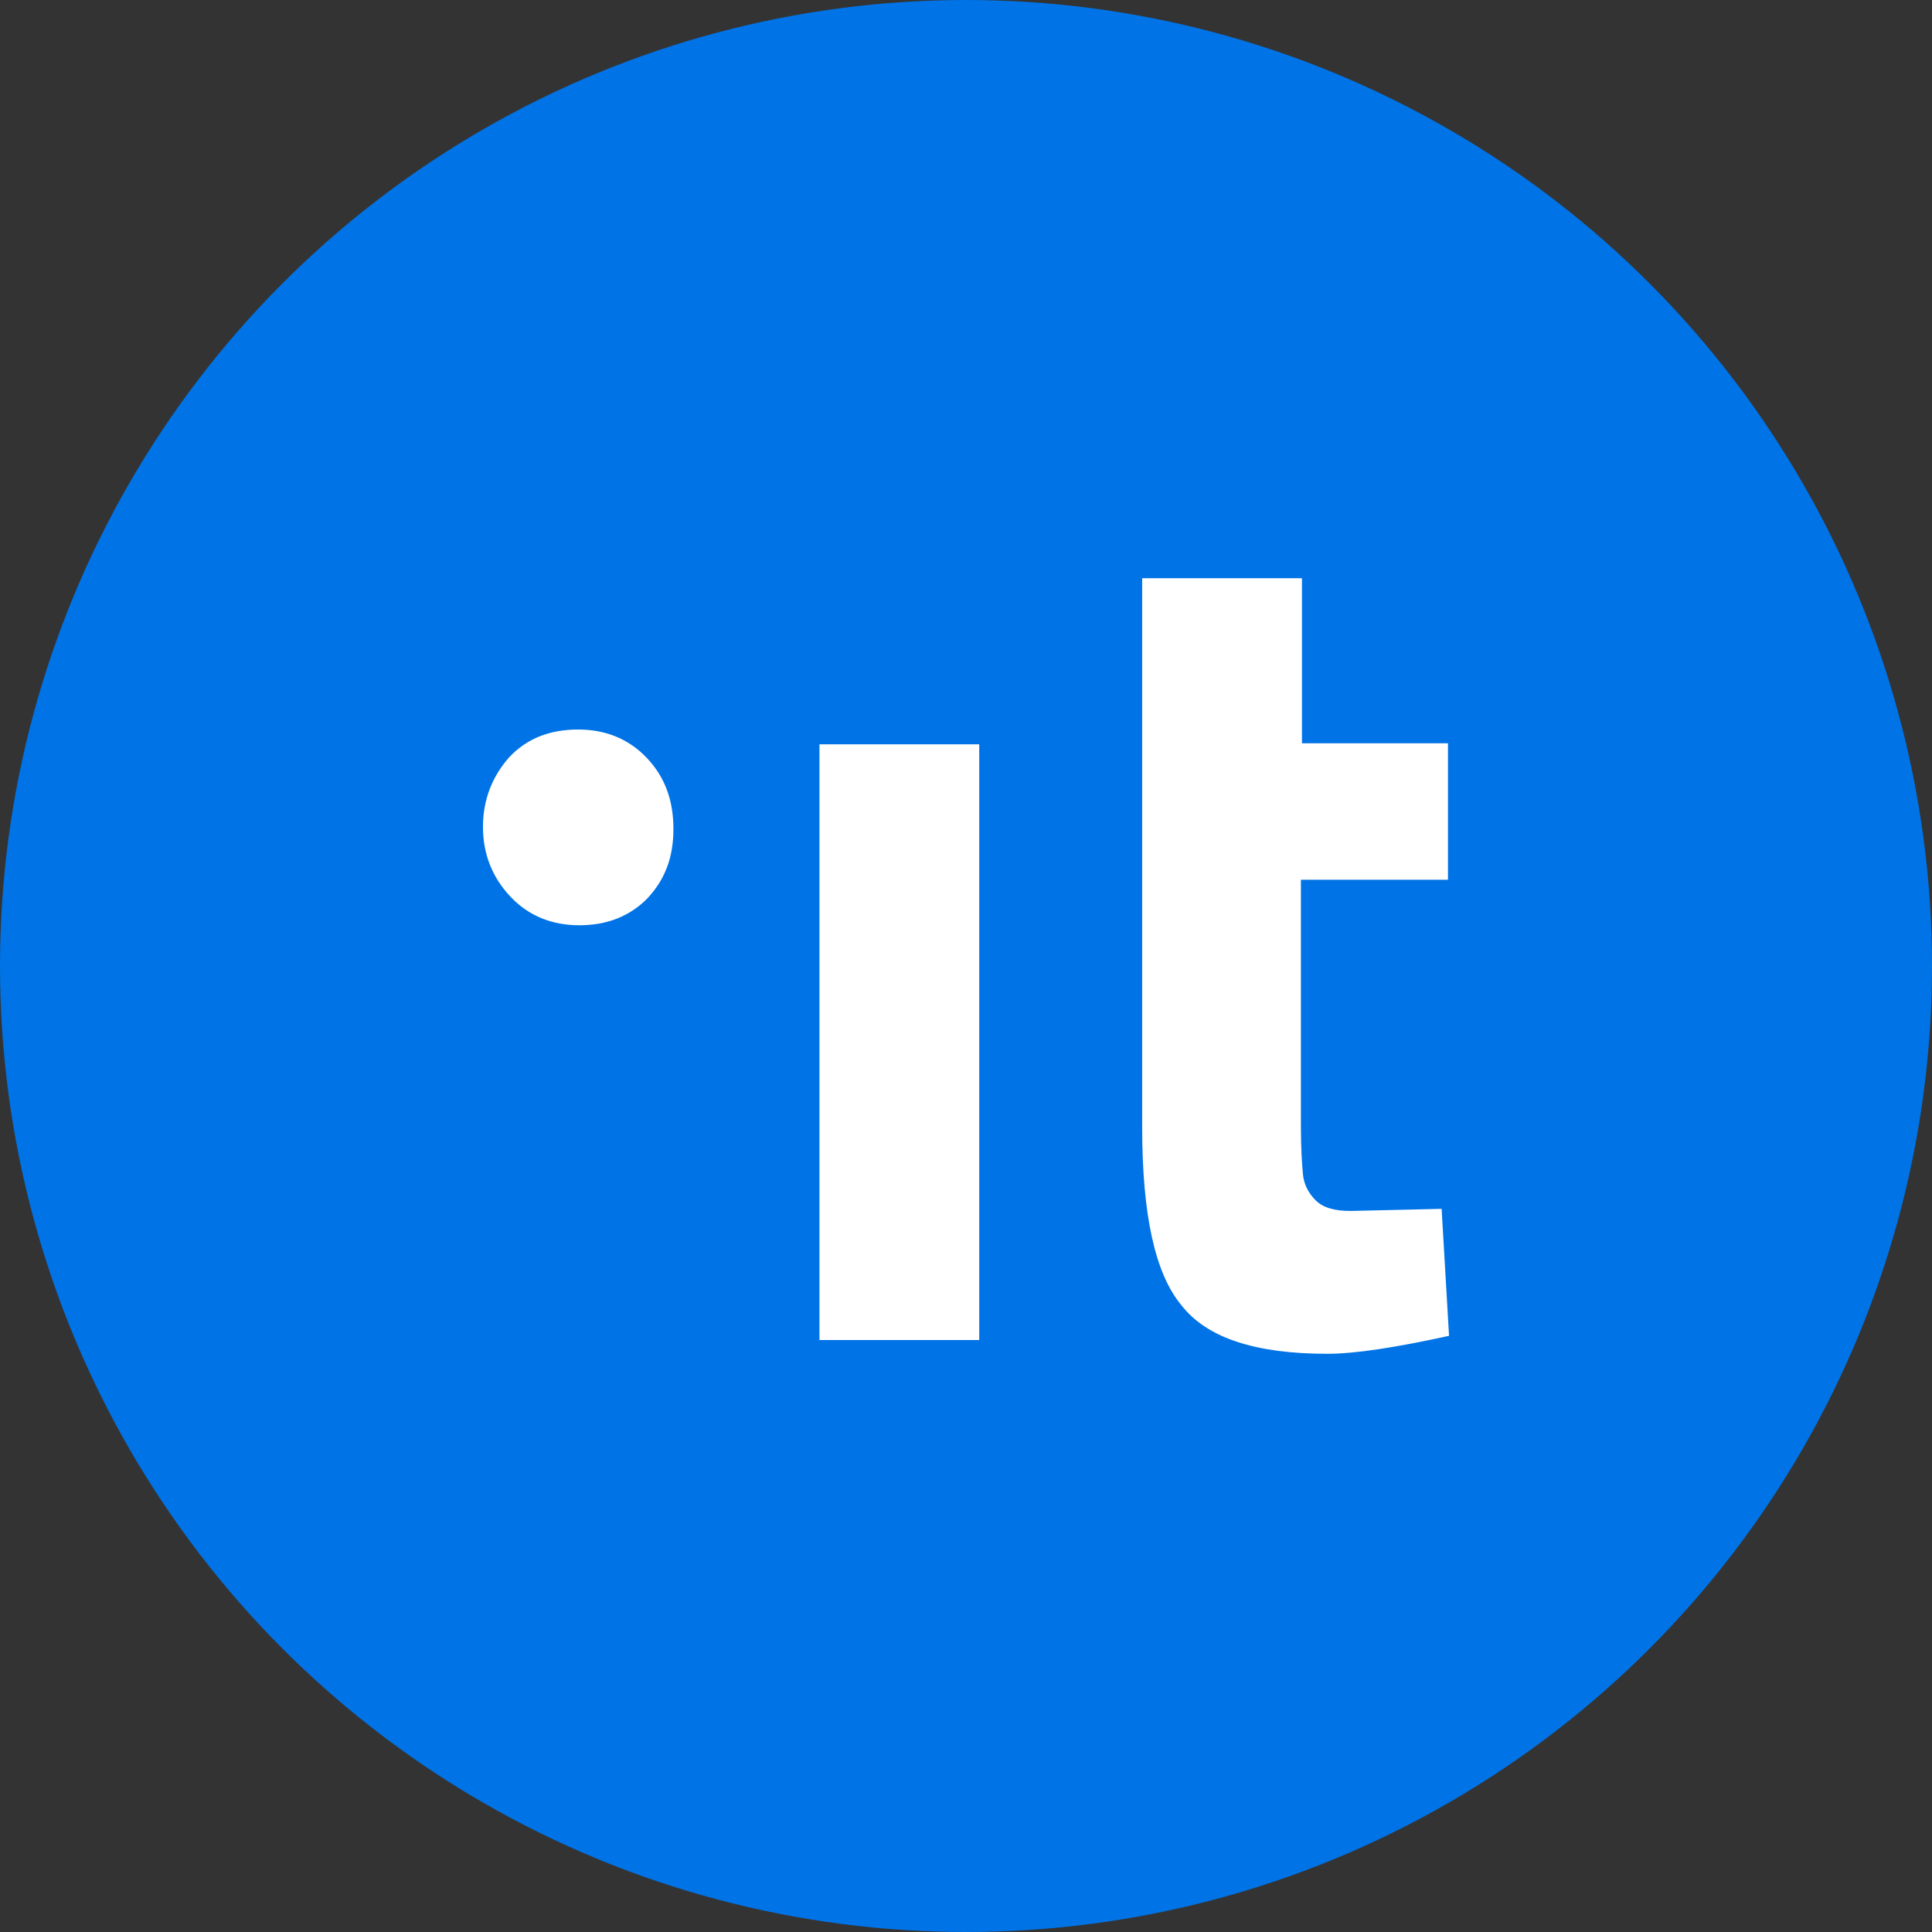
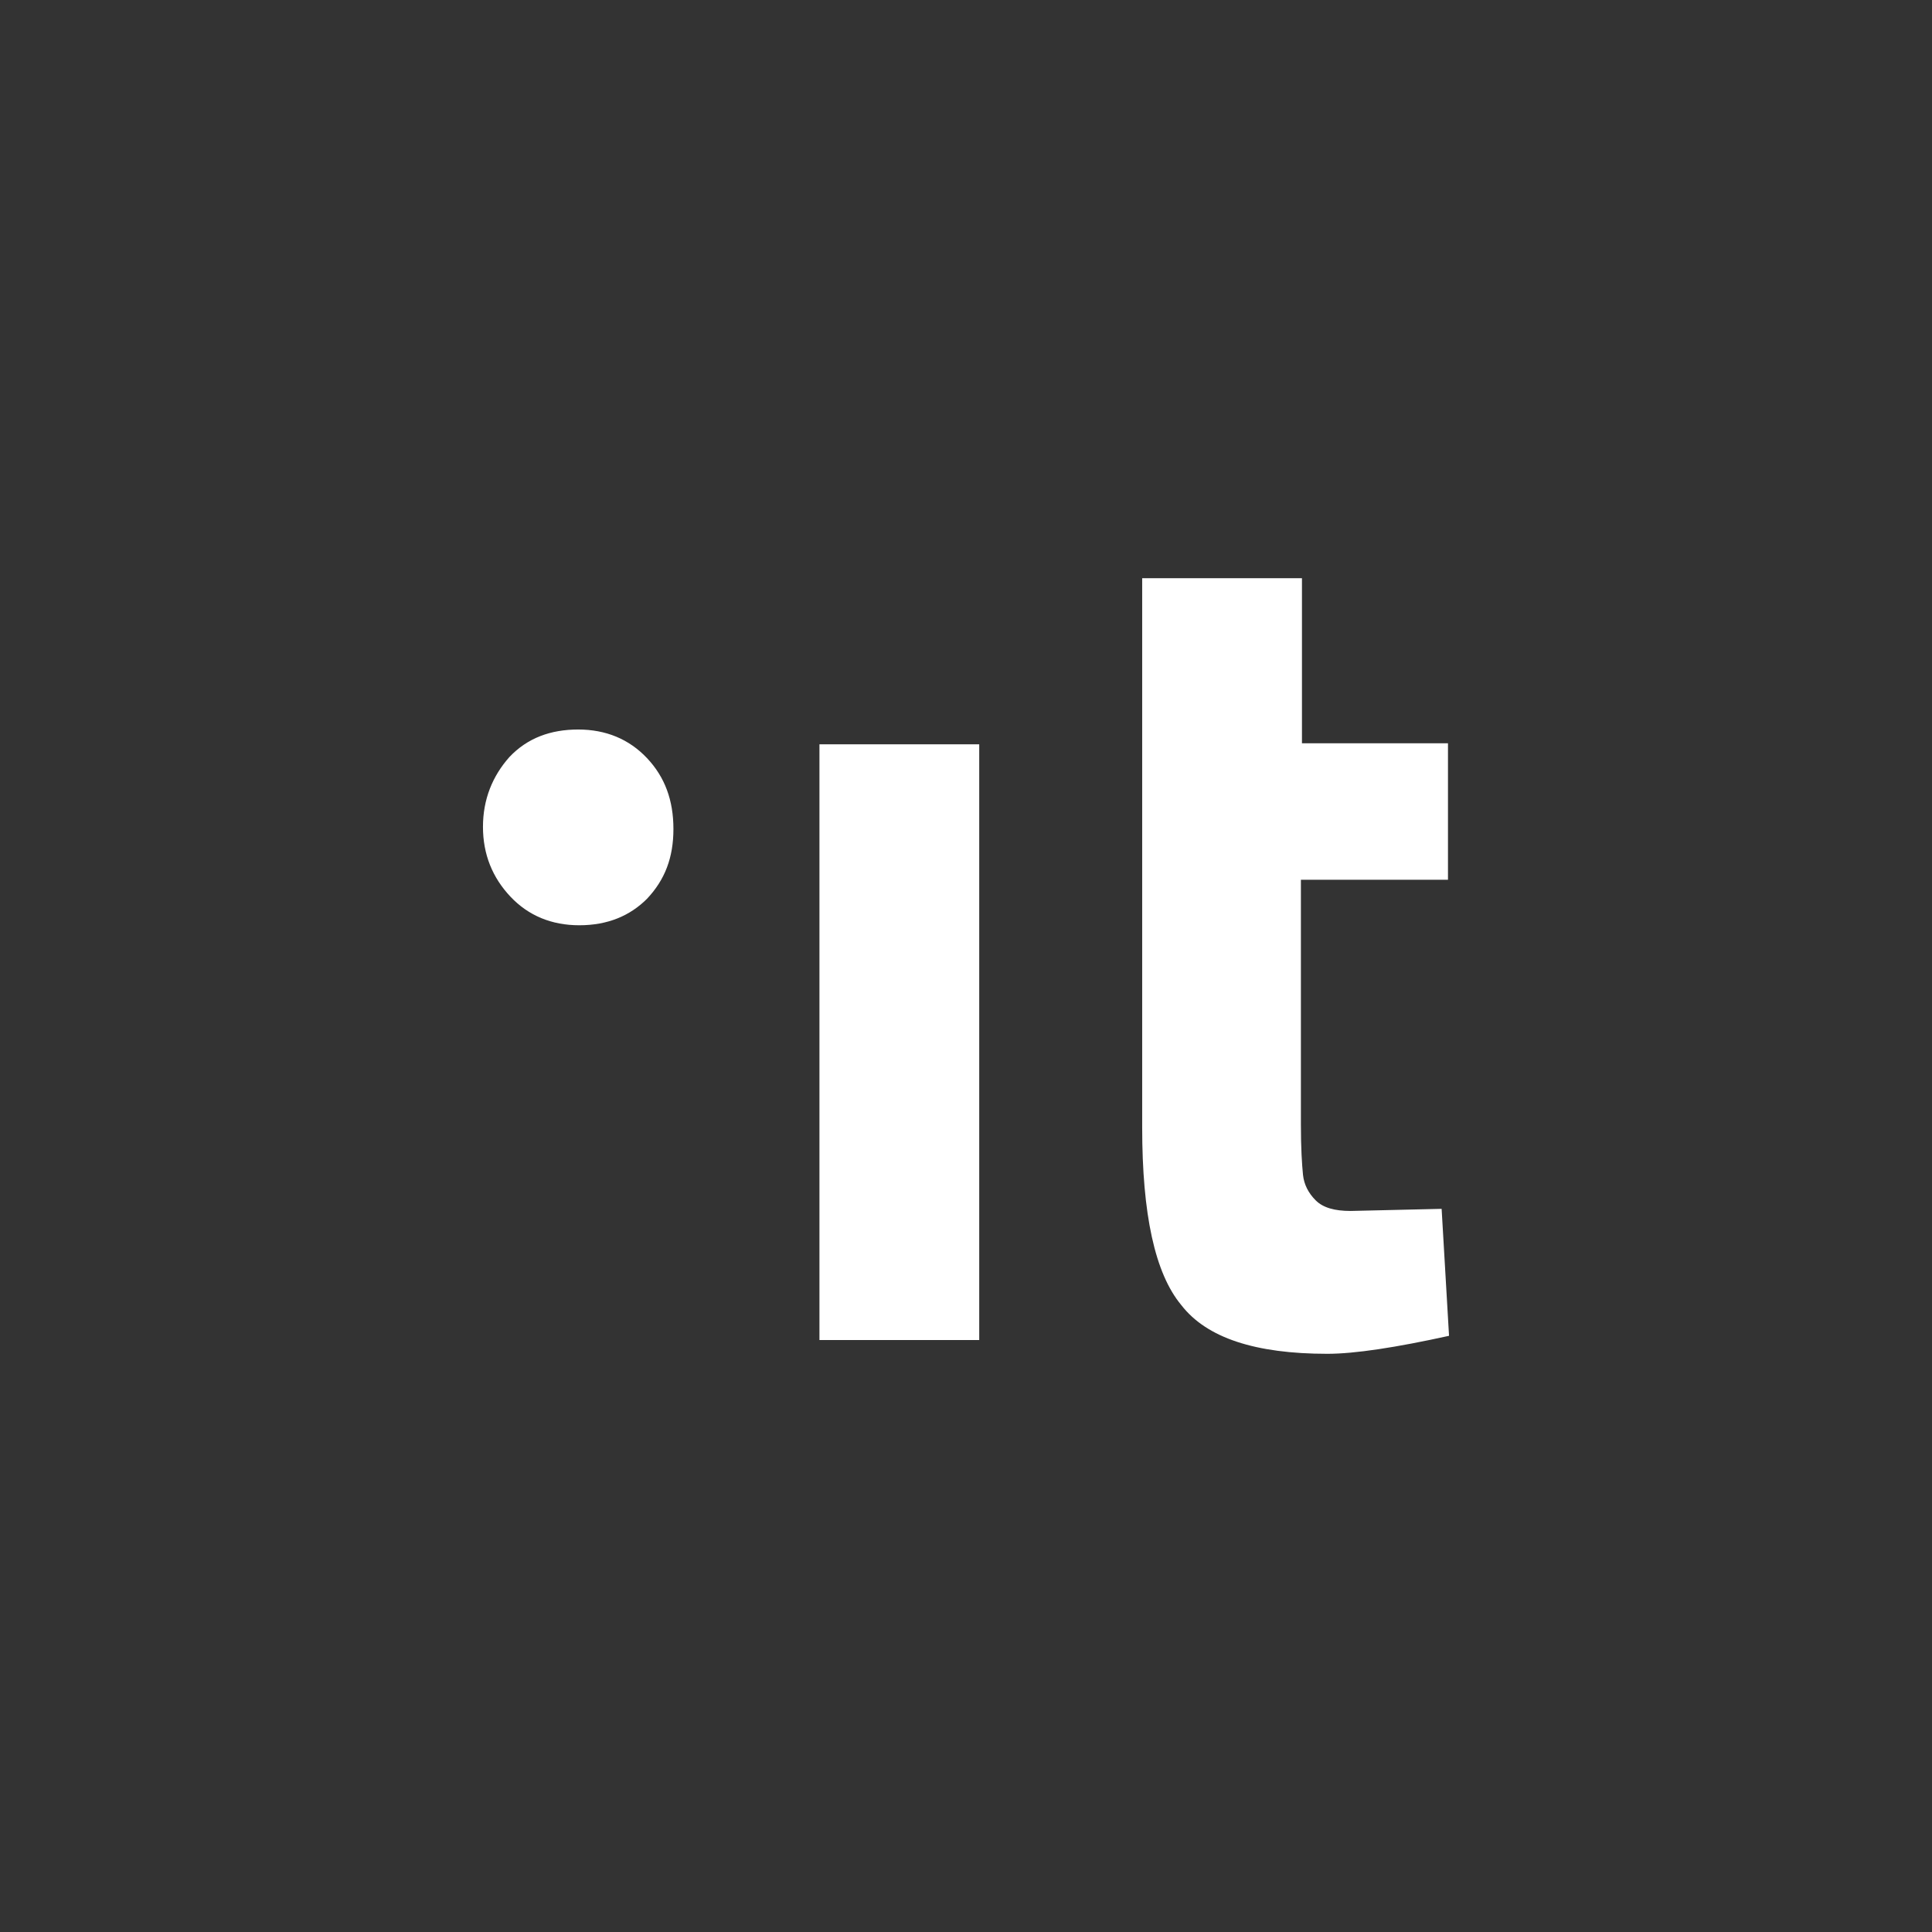
<svg xmlns="http://www.w3.org/2000/svg" width="800px" height="800px" viewBox="0 0 1024 1024" xml:space="preserve">
  <rect x="0" y="0" width="1024" height="1024" fill="#333333" stroke="none" />
-   <circle cx="512" cy="512" r="512" fill="#0073e6" />
  <path d="M434.325 709.692V394.506h84.685v315.747h-84.685zm332.572-243.4h-77.395v129.552c0 12.899.561 21.311 1.122 26.92.56 5.047 2.804 9.534 6.73 13.46 3.926 3.925 10.095 5.608 18.507 5.608l48.232-1.122 3.925 67.3c-28.04 6.169-49.913 9.534-64.495 9.534-38.136 0-63.934-8.413-77.394-25.798-14.021-16.825-20.751-48.232-20.751-94.22v-291.07h84.685v87.49h77.395v72.346zm-459.88 24.116c-14.582 0-26.92-5.047-36.454-15.142-9.534-10.095-14.581-22.433-14.581-37.015s5.047-26.92 14.02-37.015c9.534-10.095 21.873-14.581 36.454-14.581 14.582 0 26.92 5.047 36.454 15.142 9.534 10.095 14.02 22.433 14.02 37.576 0 15.142-4.486 26.92-14.02 37.014-8.973 8.974-20.75 14.021-35.893 14.021z" fill="#ffffff" />
</svg>